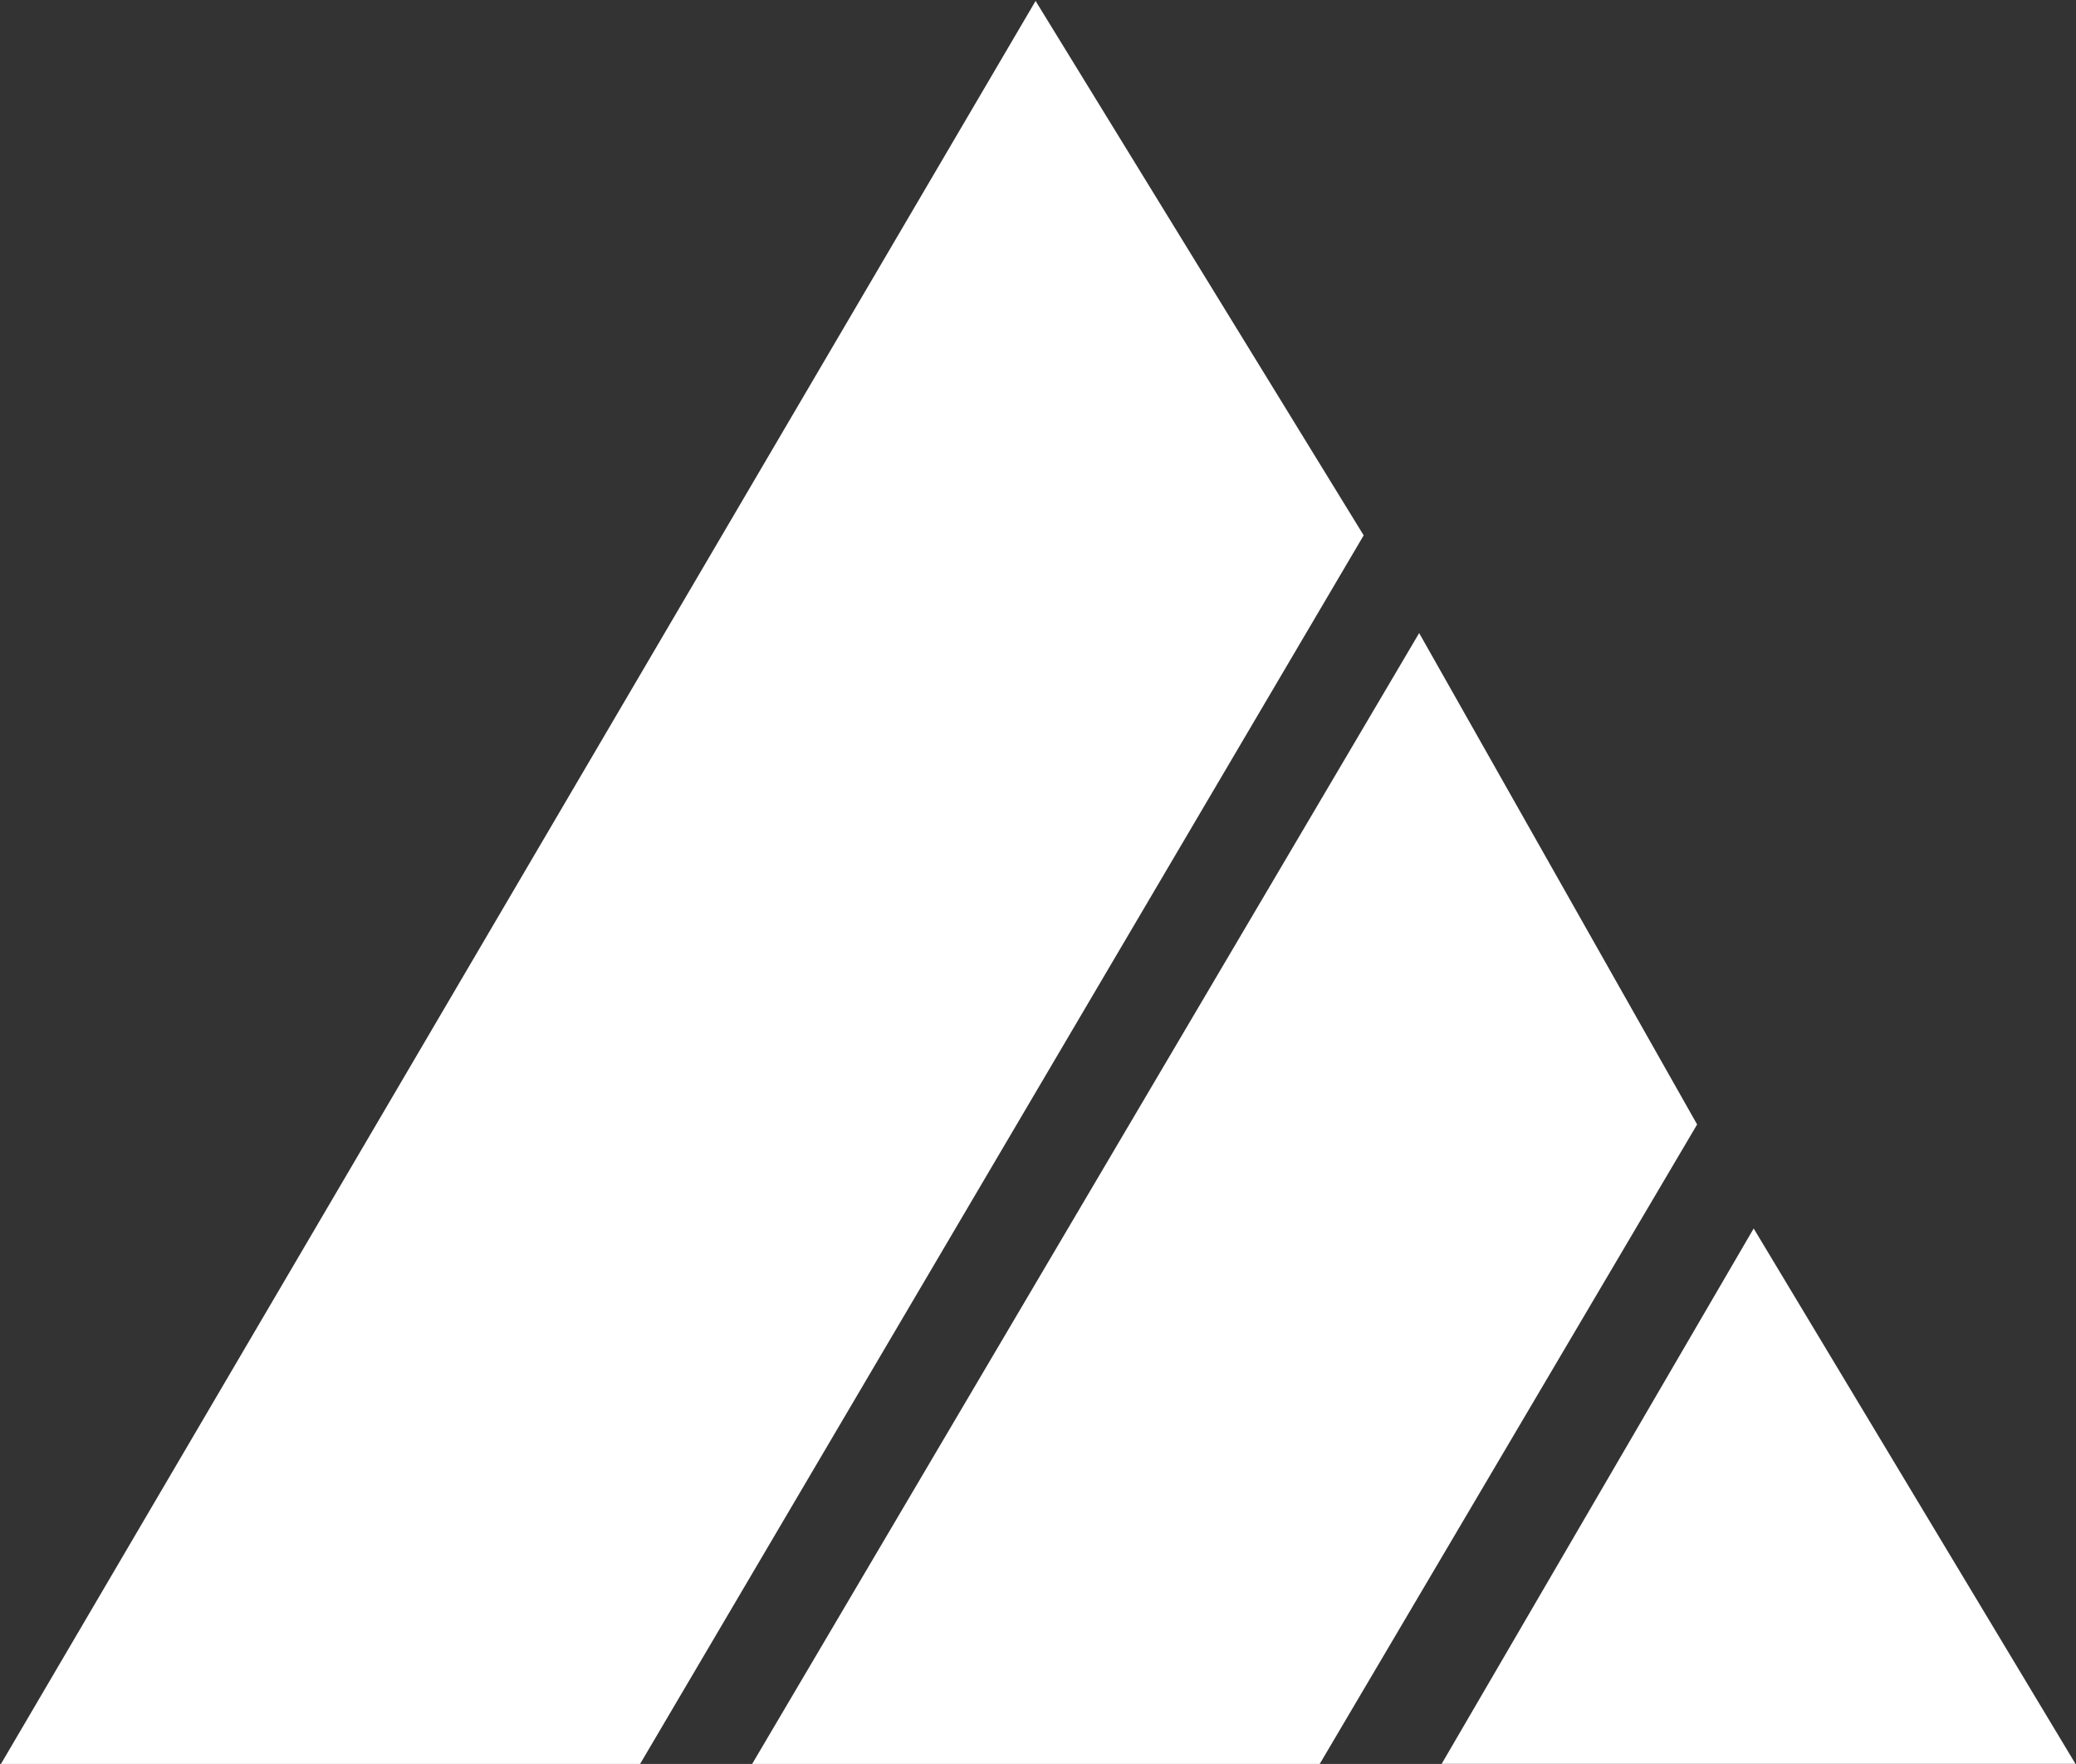
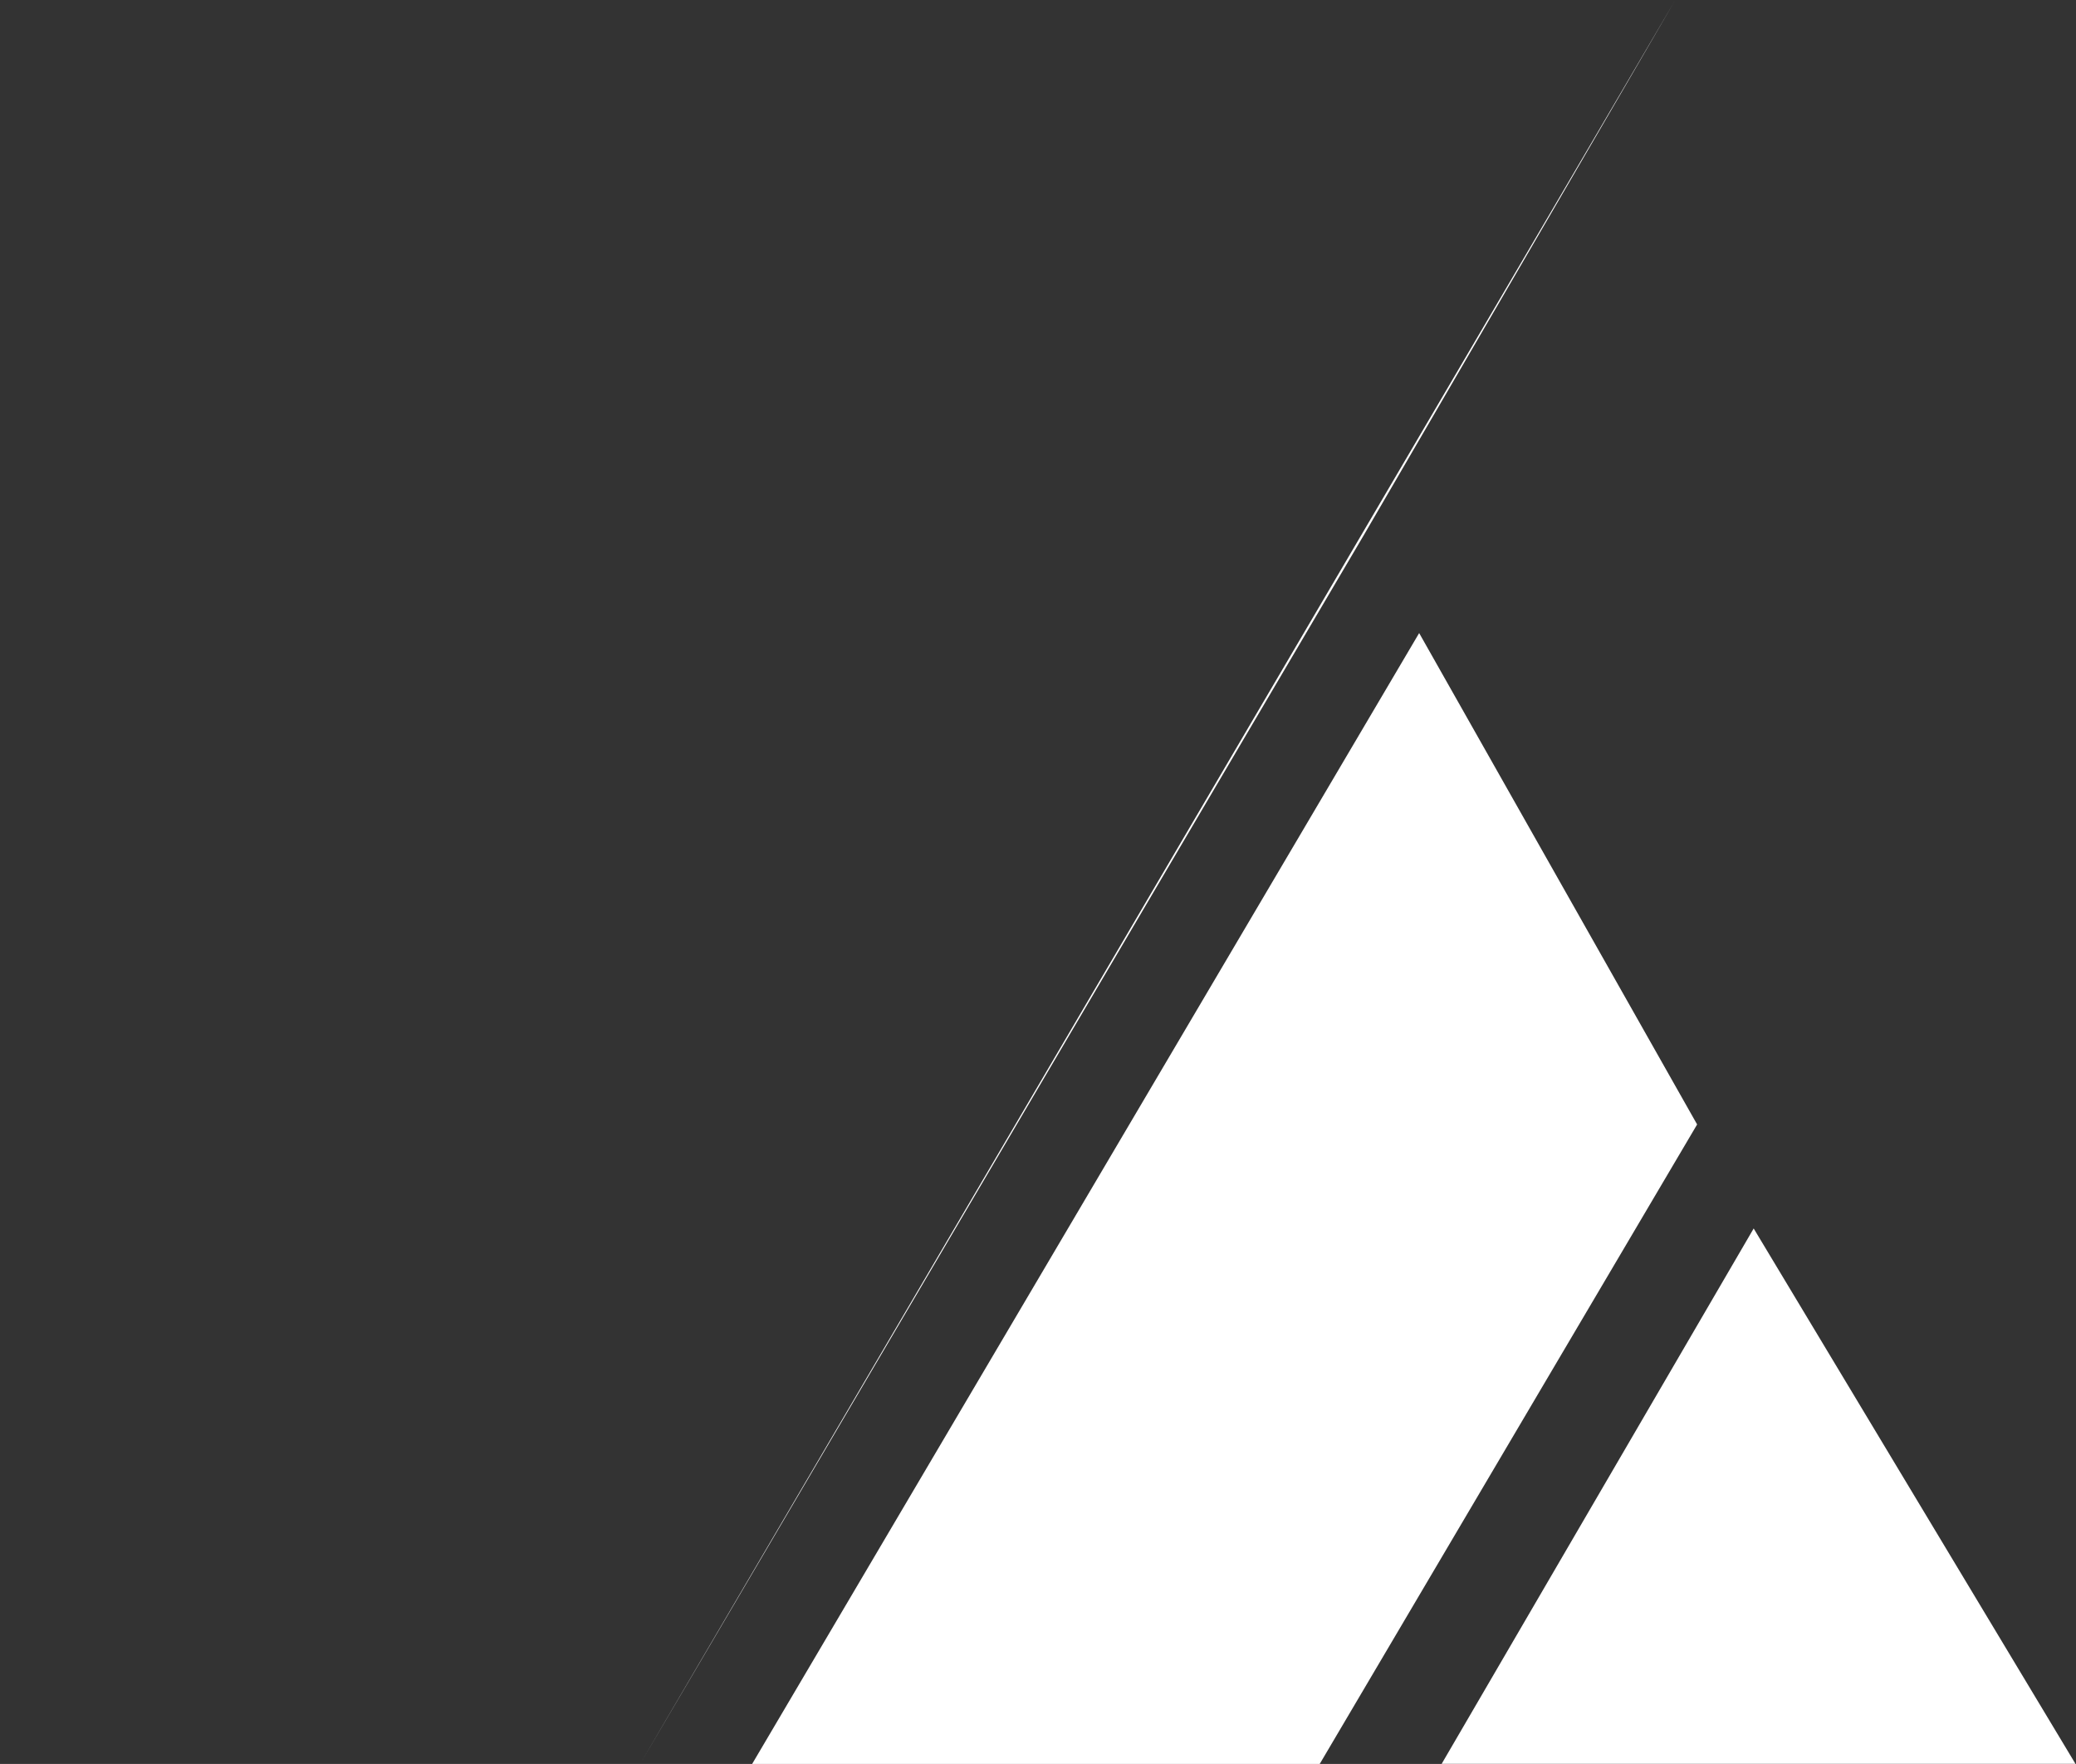
<svg xmlns="http://www.w3.org/2000/svg" version="1.2" viewBox="0 0 1549 1316" width="1549" height="1316">
  <rect x="0" y="0" width="1549" height="1316" fill="#333333" stroke="none" />
  <title>WED</title>
  <style>
		.s0 { fill: #ffffff } 
	</style>
  <g id="Layer">
-     <path id="Layer" fill-rule="evenodd" class="s0" d="m1017.5 399.4l-539.9 916.6h-476.9l772-1315.3zm248.8 439.5l-281.6 477.1h-423.5l497.7-843.7zm282.3 477h-472.9l232.8-399.4z" />
+     <path id="Layer" fill-rule="evenodd" class="s0" d="m1017.5 399.4l-539.9 916.6l772-1315.3zm248.8 439.5l-281.6 477.1h-423.5l497.7-843.7zm282.3 477h-472.9l232.8-399.4z" />
  </g>
</svg>